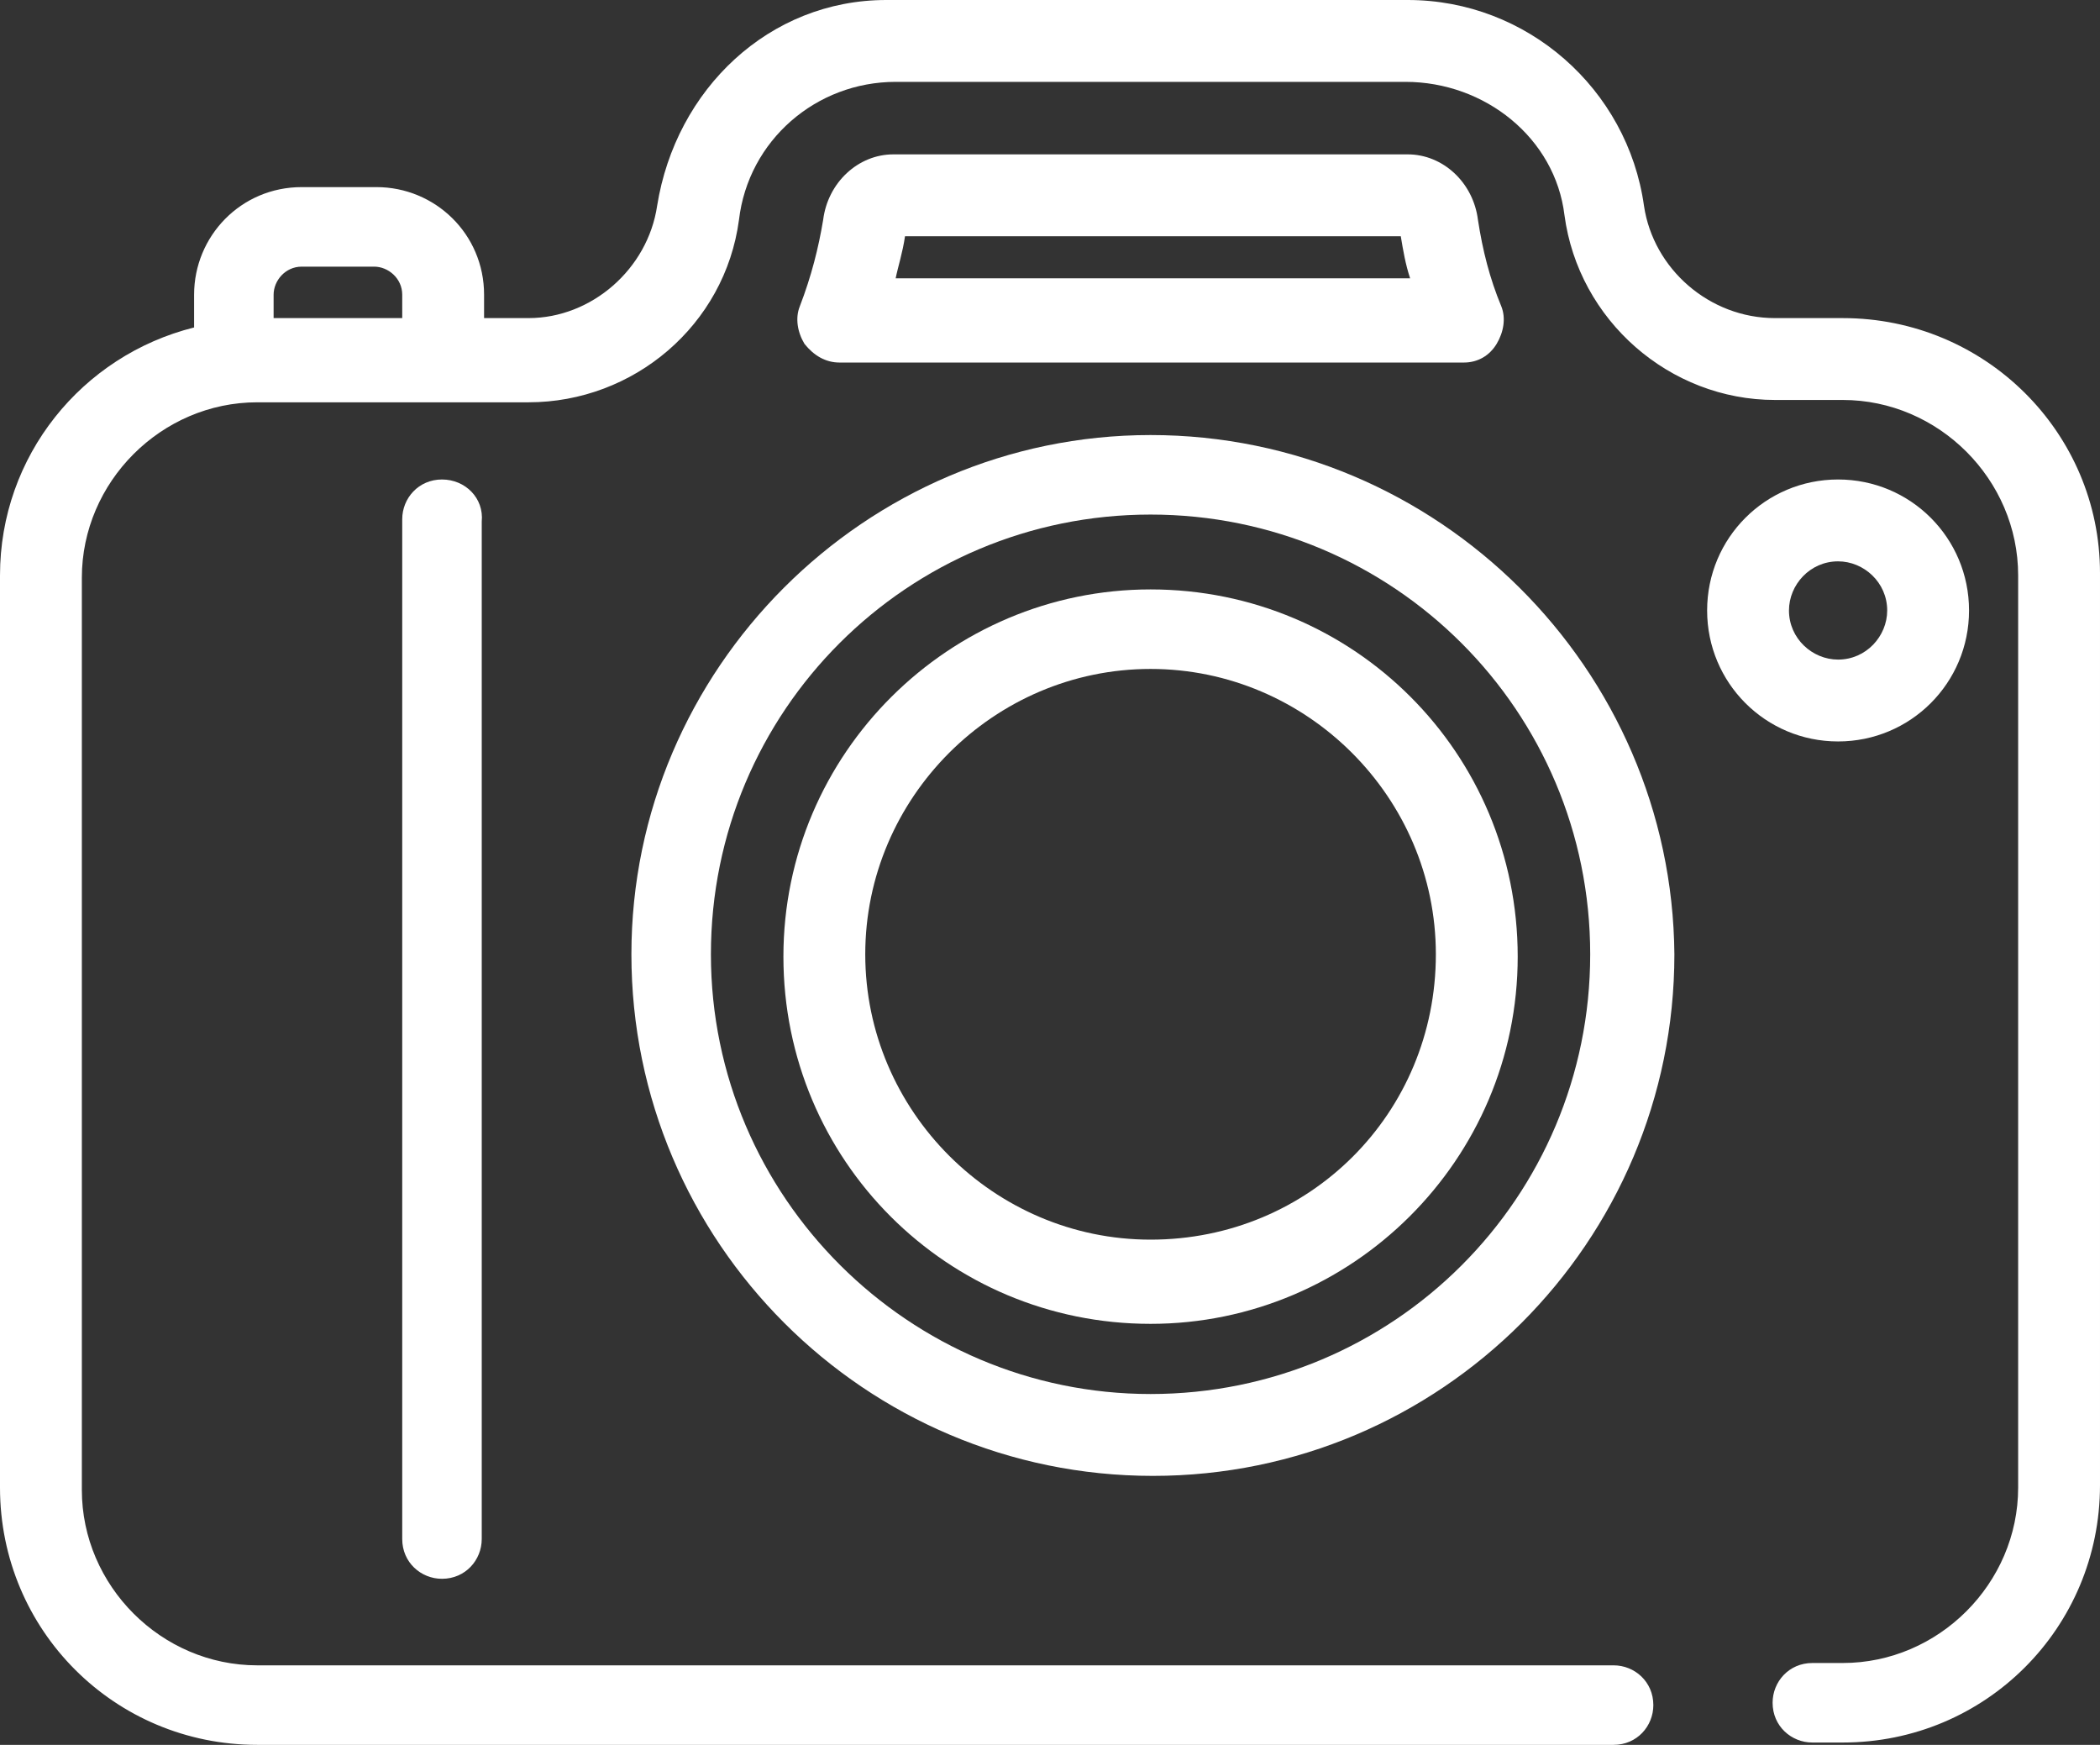
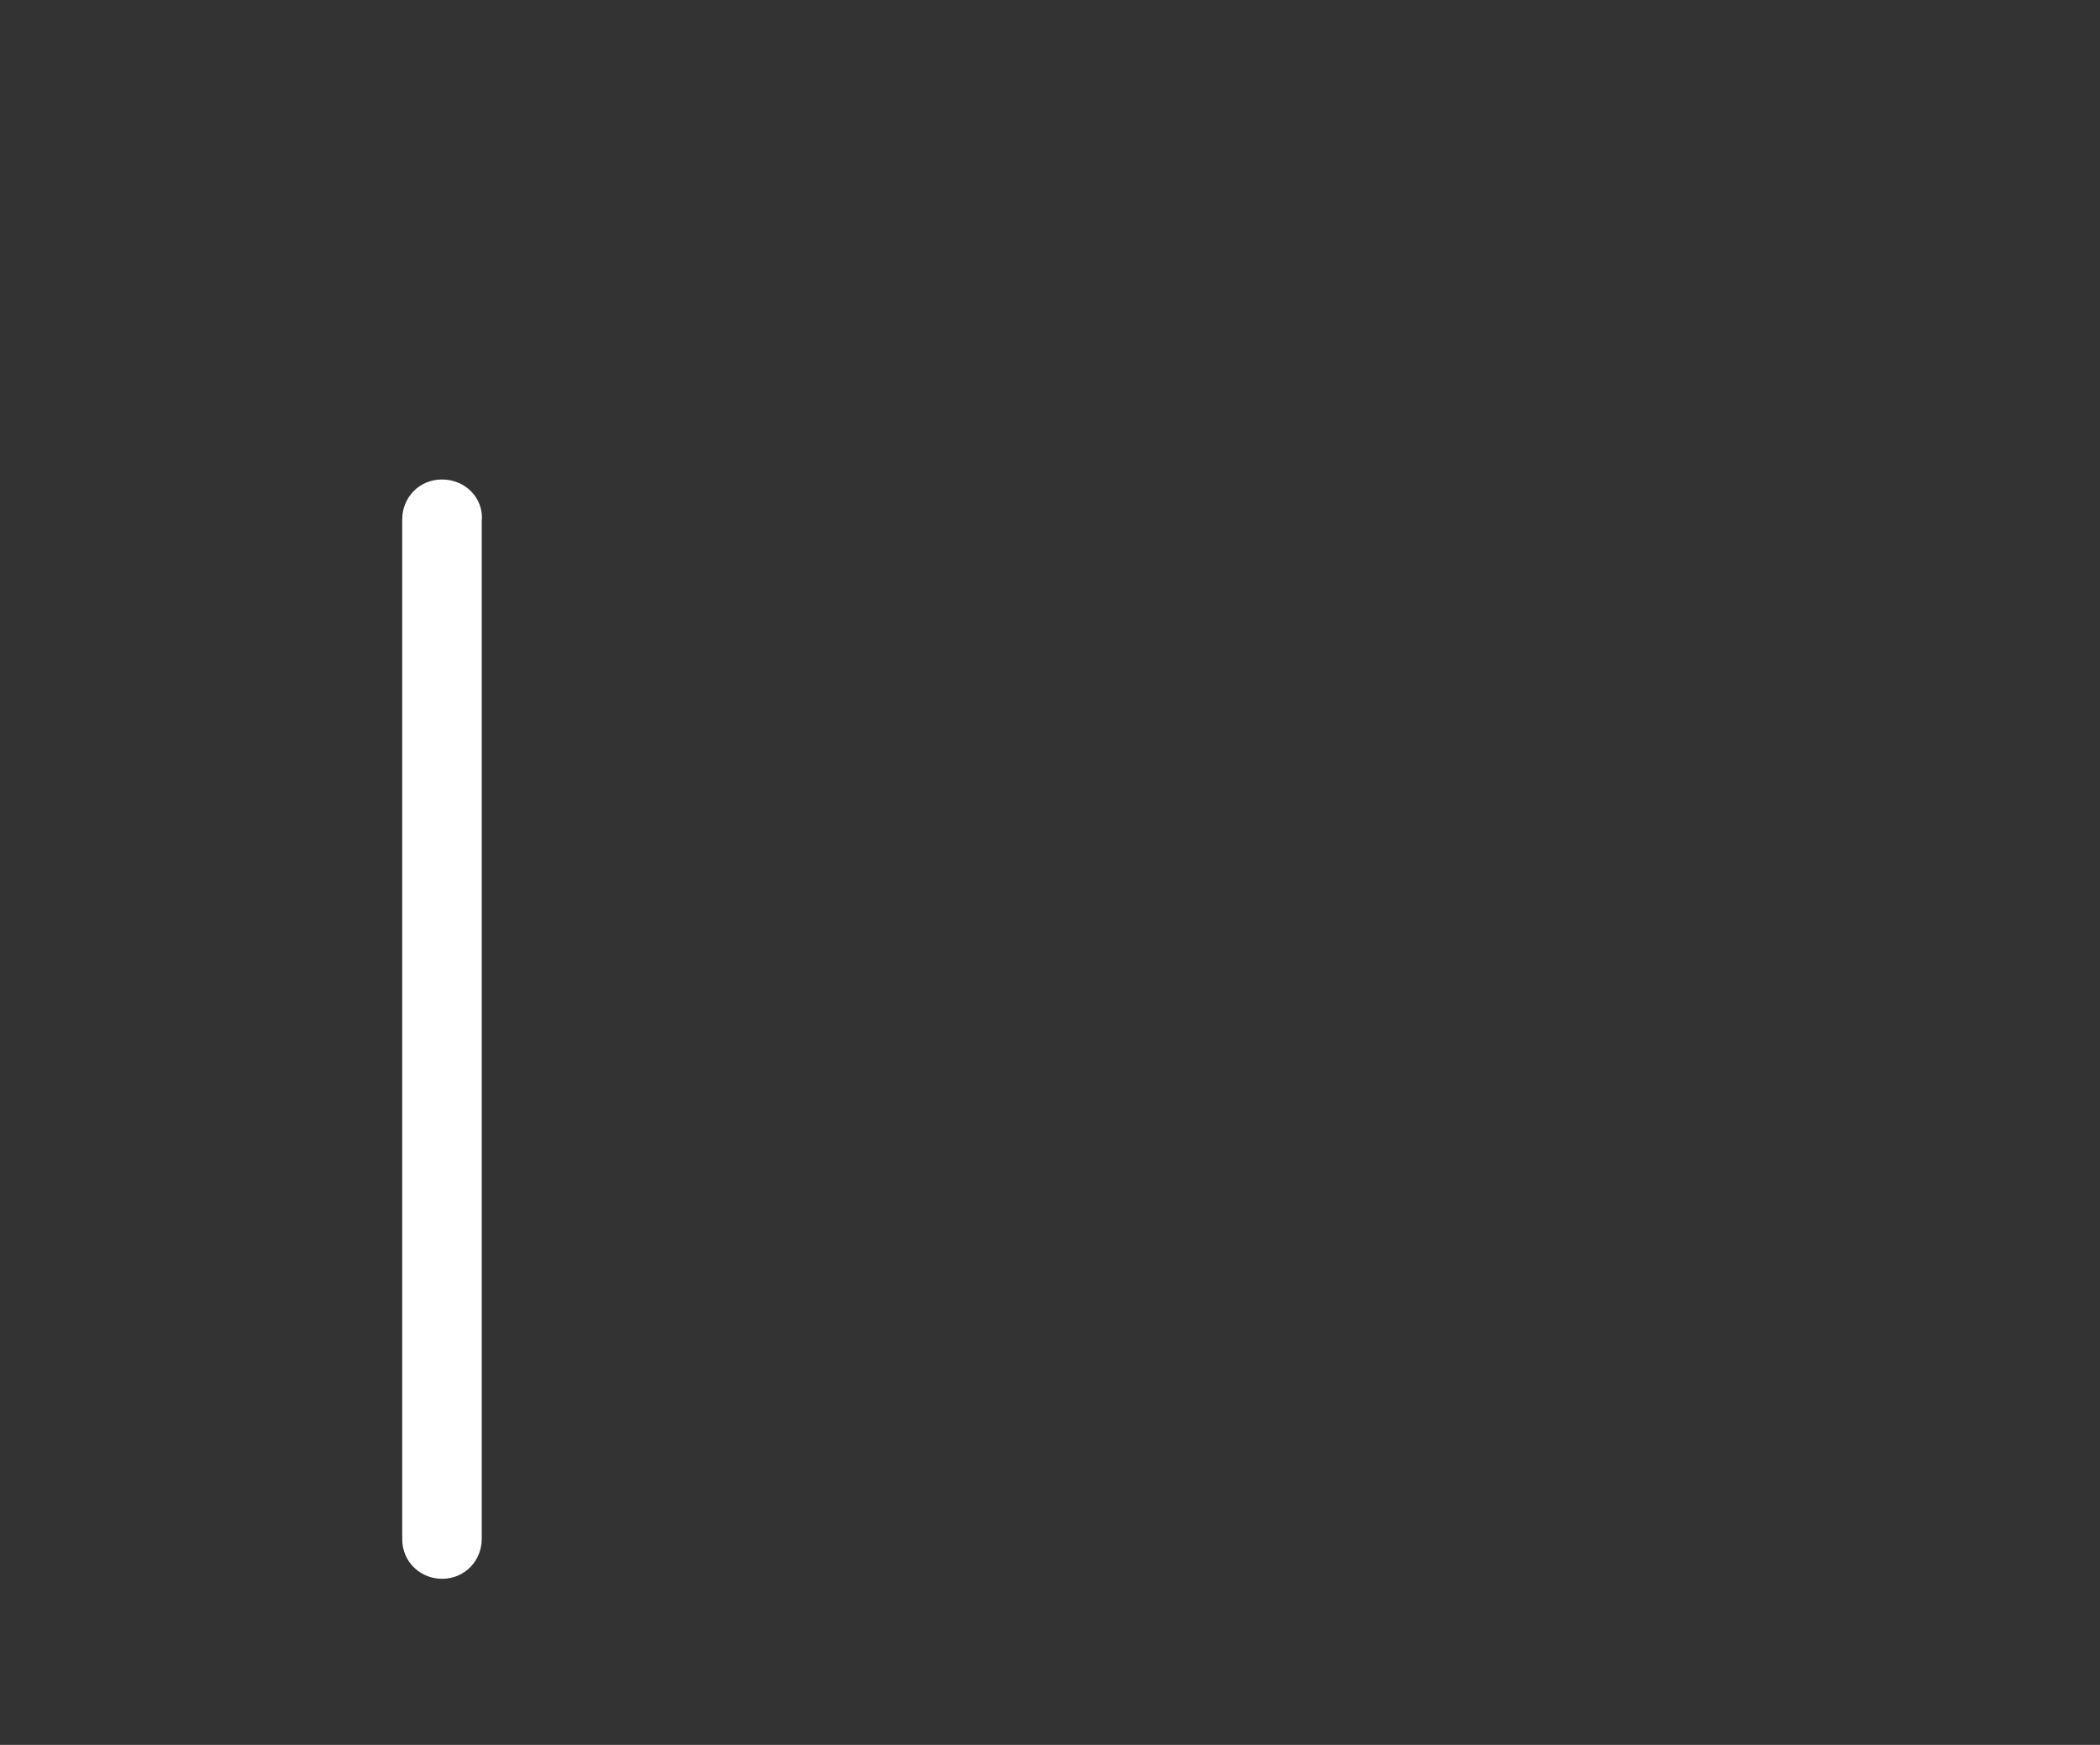
<svg xmlns="http://www.w3.org/2000/svg" version="1.0" id="Ńëîé_1" x="0px" y="0px" viewBox="0 0 89.8 74.6" enable-background="new 0 0 89.8 74.6" xml:space="preserve">
  <rect x="0" y="0" width="89.8" height="74.6" fill="#333333" stroke="none" />
  <g>
-     <path fill="#FFFFFF" d="M35.9,15.5h26.7c0.6,0,1.1-0.3,1.4-0.8c0.3-0.5,0.4-1.1,0.2-1.6c-0.5-1.2-0.8-2.4-1-3.7   c-0.2-1.6-1.5-2.8-3-2.8h-22c-1.5,0-2.8,1.2-3,2.8c-0.2,1.2-0.5,2.4-1,3.7c-0.2,0.5-0.1,1.1,0.2,1.6C34.8,15.2,35.3,15.5,35.9,15.5   z M38.7,10.1h21.2c0.1,0.6,0.2,1.2,0.4,1.8H38.3C38.4,11.4,38.6,10.8,38.7,10.1z" />
-     <path fill="#FFFFFF" d="M49.2,18.6C37,18.6,27,28.6,27,40.8c0,12.3,10,22.3,22.3,22.3s22.3-10,22.3-22.3   C71.5,28.6,61.5,18.6,49.2,18.6z M49.2,59.6c-10.3,0-18.8-8.4-18.8-18.8c0-10.4,8.4-18.8,18.8-18.8c10.4,0,18.8,8.4,18.8,18.8   C68,51.2,59.6,59.6,49.2,59.6z" />
-     <path fill="#FFFFFF" d="M49.2,25.2c-8.6,0-15.7,7-15.7,15.7s7,15.7,15.7,15.7c8.6,0,15.7-7,15.7-15.7S57.9,25.2,49.2,25.2z    M49.2,53c-6.7,0-12.2-5.5-12.2-12.2c0-6.7,5.5-12.2,12.2-12.2c6.7,0,12.2,5.5,12.2,12.2C61.4,47.6,56,53,49.2,53z" />
-     <path fill="#FFFFFF" d="M78.6,20.5c-3.1,0-5.6,2.5-5.6,5.6c0,3.1,2.5,5.6,5.6,5.6c3.1,0,5.6-2.5,5.6-5.6   C84.2,23,81.7,20.5,78.6,20.5z M78.6,28.2c-1.1,0-2.1-0.9-2.1-2.1c0-1.1,0.9-2.1,2.1-2.1c1.1,0,2.1,0.9,2.1,2.1   C80.7,27.2,79.8,28.2,78.6,28.2z" />
    <path fill="#FFFFFF" d="M18.9,20.5c-1,0-1.7,0.8-1.7,1.7v43.6c0,1,0.8,1.7,1.7,1.7c1,0,1.7-0.8,1.7-1.7V22.3   C20.7,21.3,19.9,20.5,18.9,20.5z" />
-     <path fill="#FFFFFF" d="M78.8,13.6h-2.9c-2.8,0-5.2-2.1-5.6-4.8C69.6,3.8,65.3,0,60.2,0L37.9,0c-5,0-9,3.8-9.8,8.8   c-0.4,2.7-2.8,4.8-5.5,4.8h-1.9v-1c0-2.6-2.1-4.6-4.6-4.6h-3.2c-2.6,0-4.6,2.1-4.6,4.6V14C3.5,15.2,0,19.5,0,24.6v39   c0,6.1,4.9,11,11,11h58c1,0,1.7-0.8,1.7-1.7l0,0c0-1-0.8-1.7-1.7-1.7H11c-4.1,0-7.5-3.4-7.5-7.5v-39c0-4.1,3.4-7.5,7.5-7.5h11.6   c4.5,0,8.4-3.3,9-7.8C32,6,34.9,3.5,38.3,3.5h21.8c3.4,0,6.4,2.4,6.8,5.7c0.6,4.5,4.5,7.9,9,7.9h2.9c4.1,0,7.5,3.4,7.5,7.5v39   c0,4.1-3.4,7.5-7.5,7.5h-1.3c-1,0-1.7,0.8-1.7,1.7l0,0c0,1,0.8,1.7,1.7,1.7h1.3c6.1,0,11-4.9,11-11v-39   C89.8,18.5,84.9,13.6,78.8,13.6z M17.2,13.6h-5.5v-1c0-0.6,0.5-1.2,1.2-1.2H16c0.6,0,1.2,0.5,1.2,1.2V13.6z" />
  </g>
</svg>